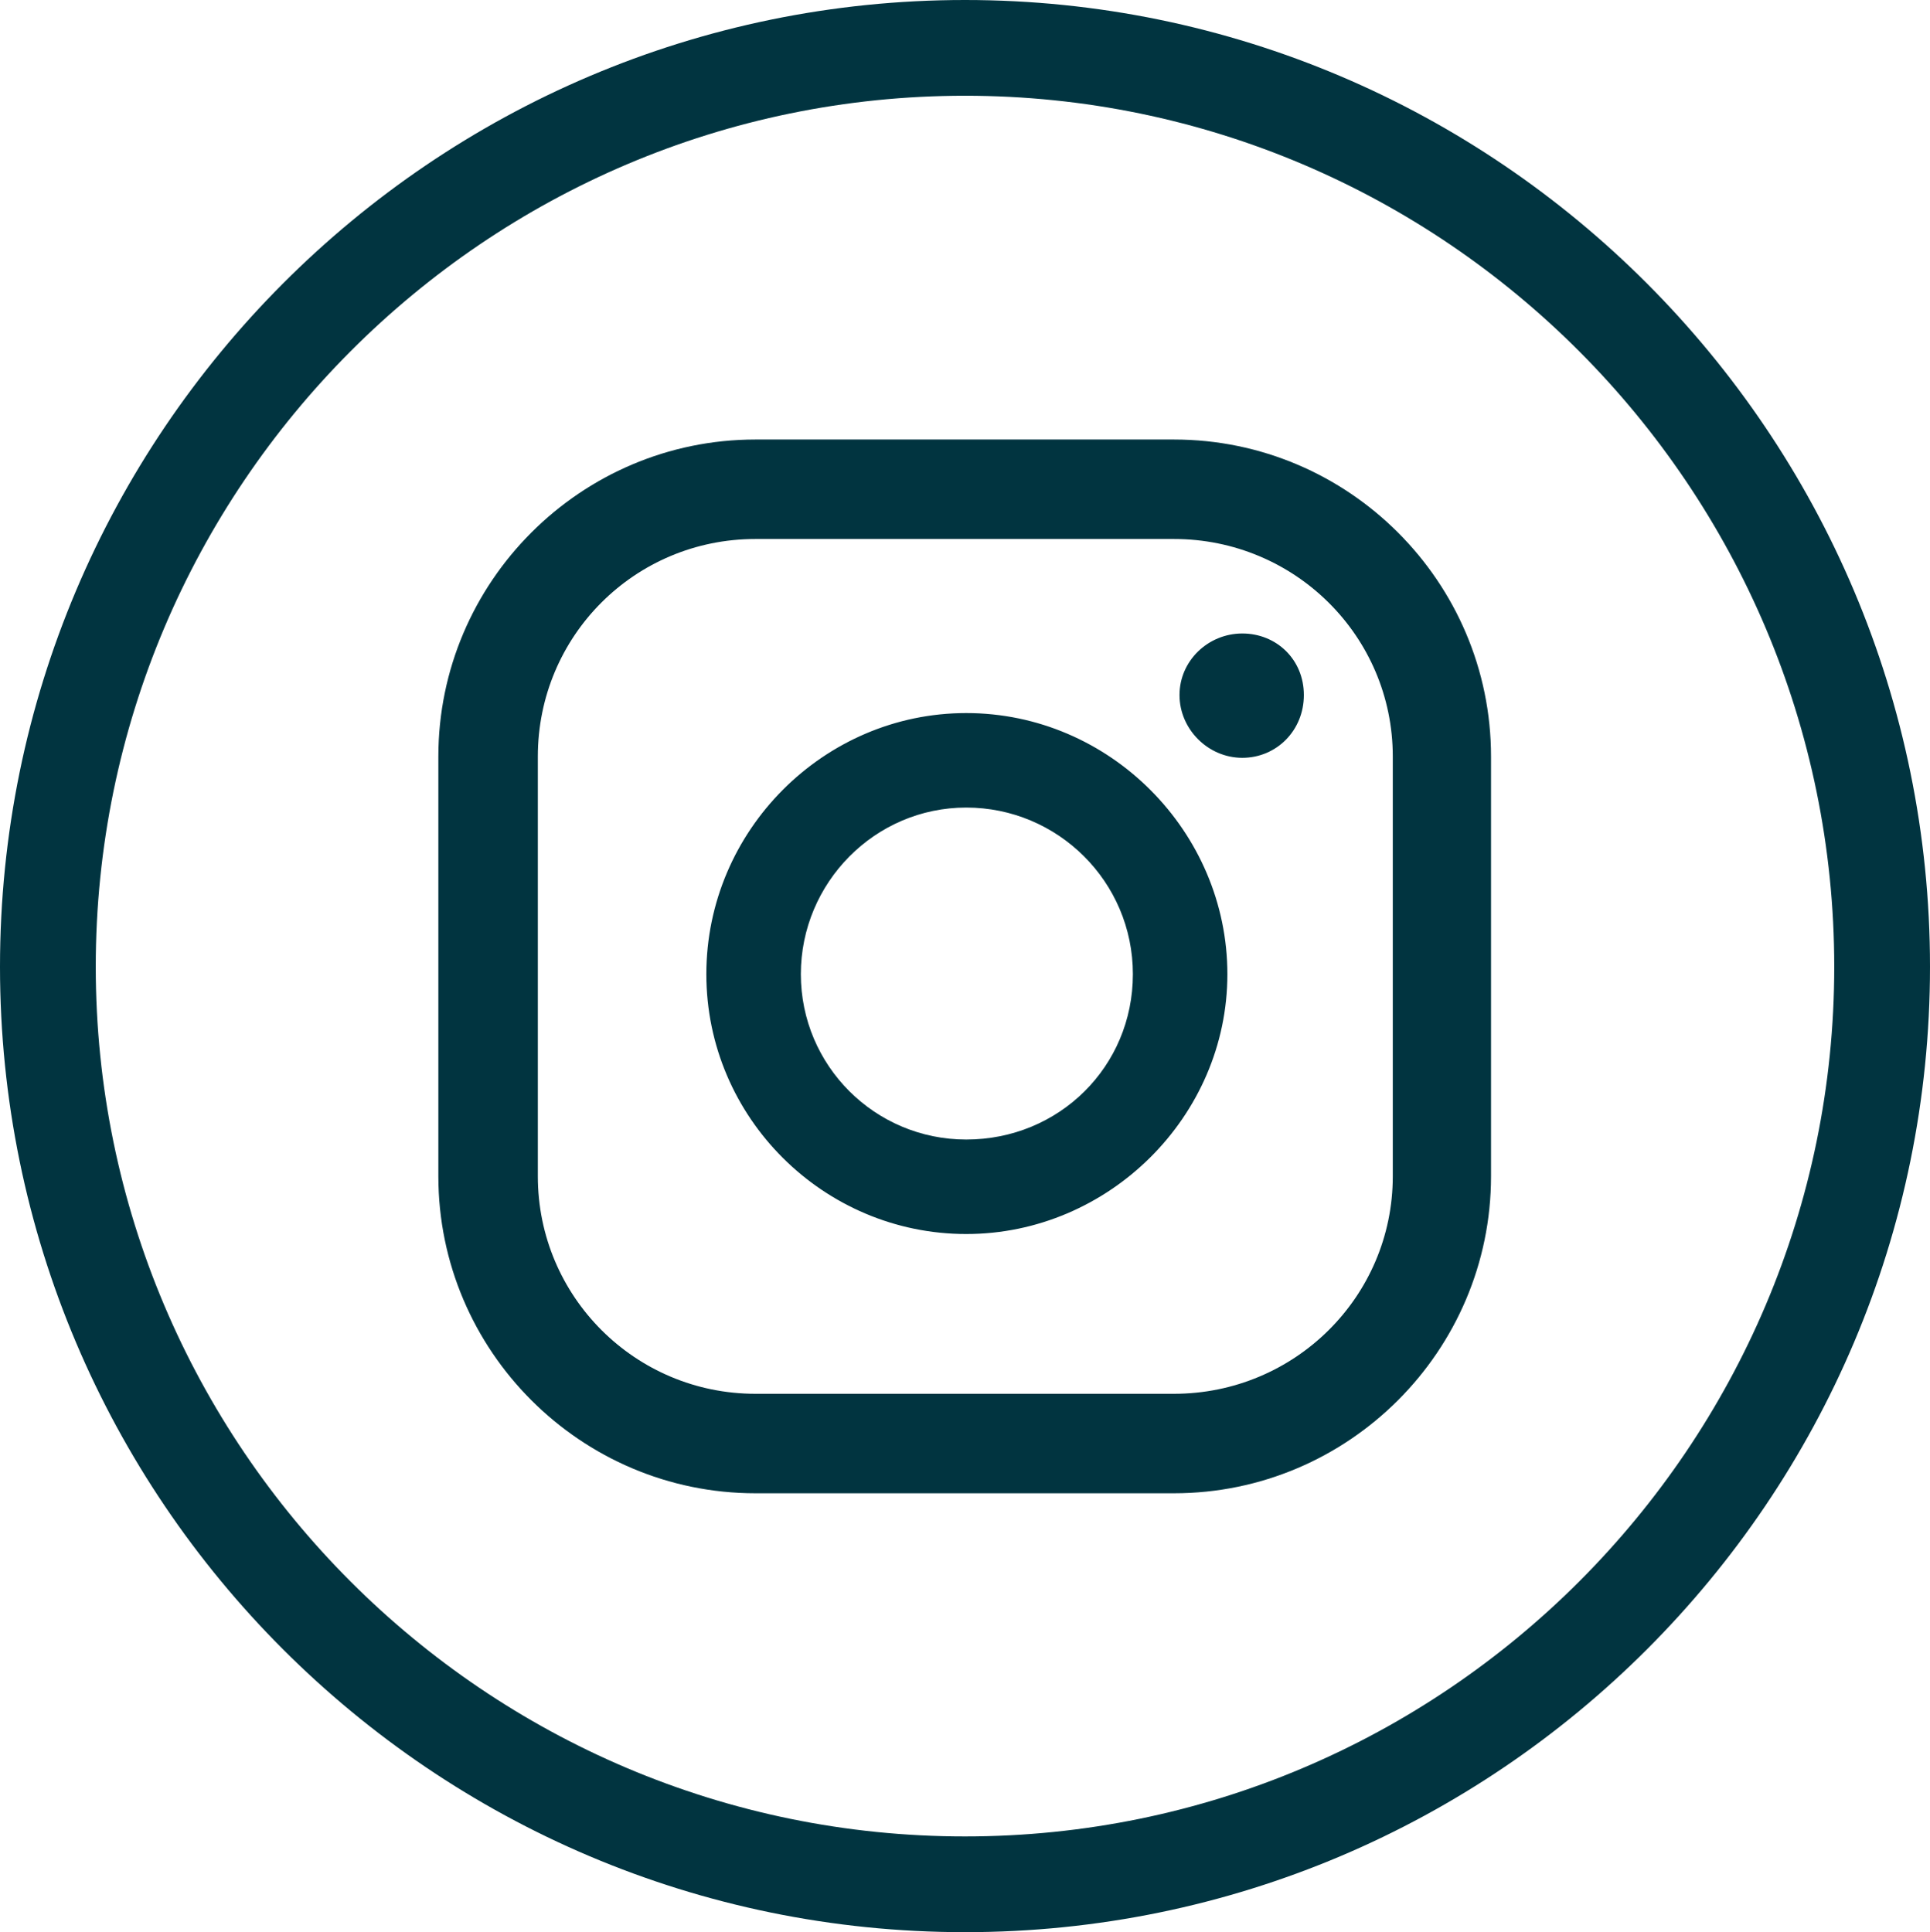
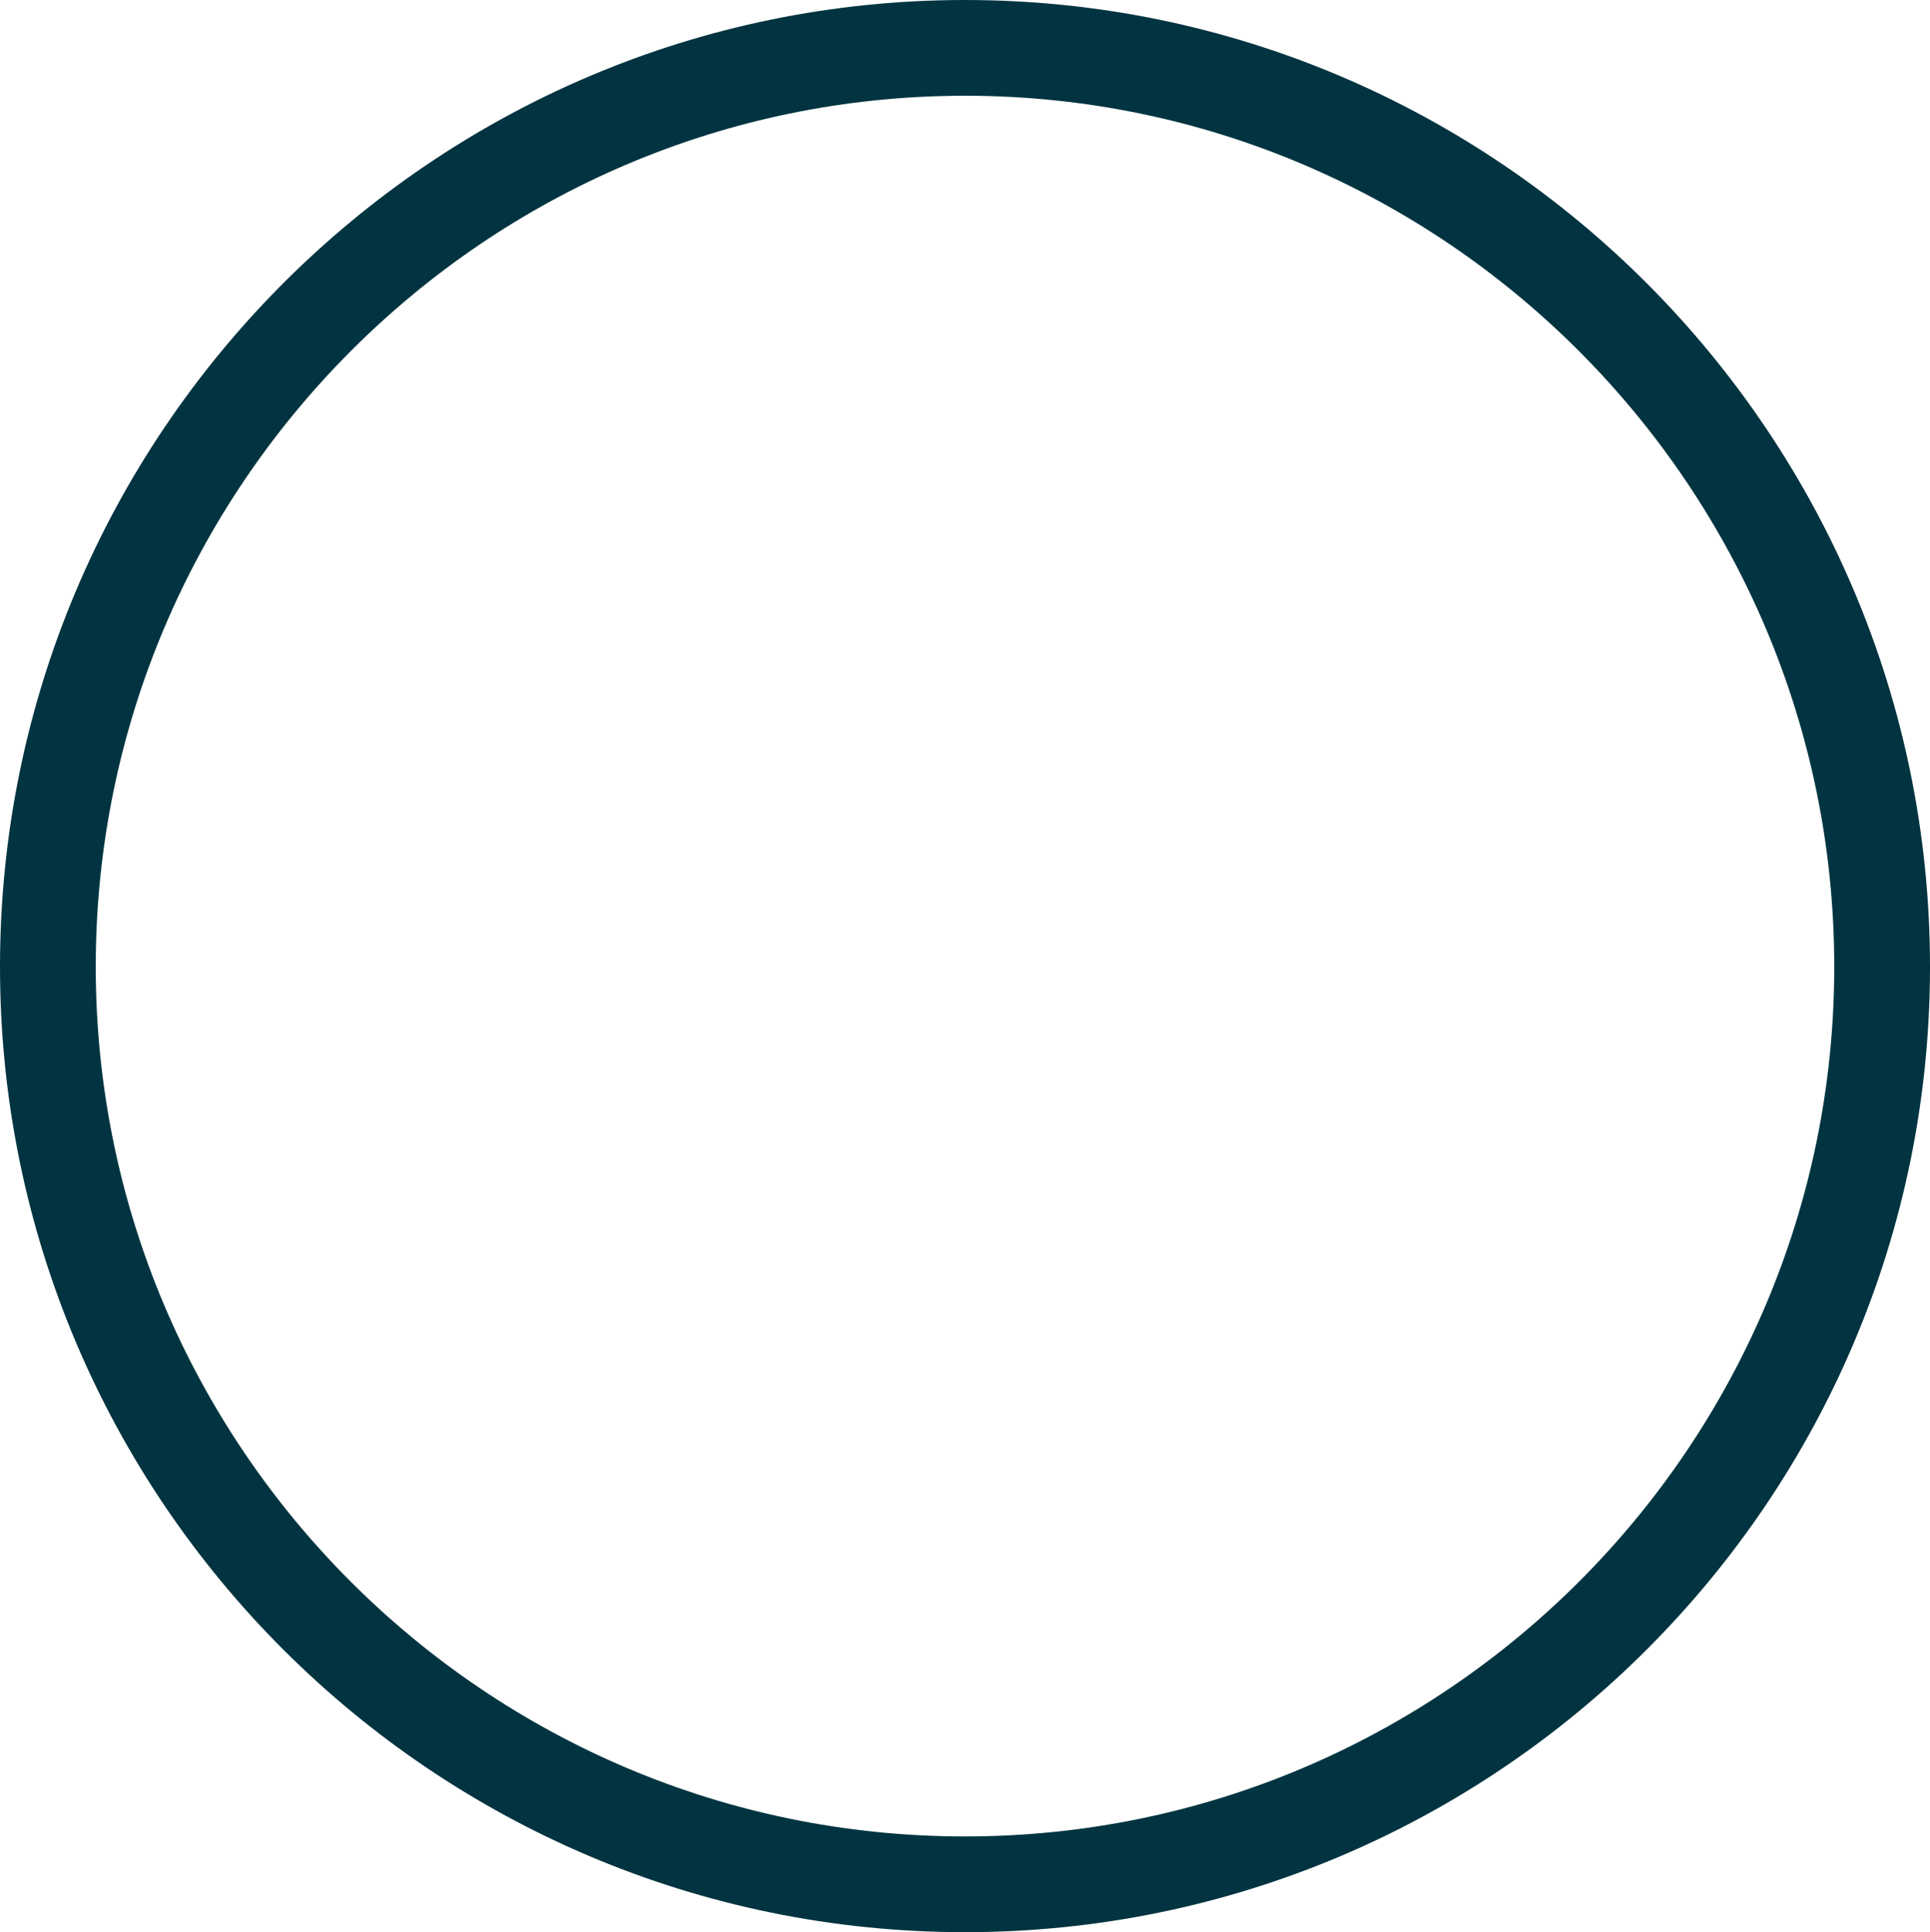
<svg xmlns="http://www.w3.org/2000/svg" id="Layer_2" data-name="Layer 2" viewBox="0 0 31.04 31.08">
  <defs>
    <style>
      .cls-1, .cls-2 {
        fill: #013440;
      }

      .cls-2 {
        fill-rule: evenodd;
      }
    </style>
  </defs>
  <g id="Capa_1" data-name="Capa 1">
    <g>
      <path class="cls-1" d="m15.52,31.08C6.96,31.08,0,24.12,0,15.55S6.96,0,15.52,0s15.52,6.98,15.52,15.55-6.96,15.53-15.52,15.53Zm0-29.54C7.81,1.54,1.54,7.83,1.54,15.55s6.27,13.99,13.98,13.99,13.98-6.28,13.98-13.99S23.23,1.54,15.52,1.54Z" />
-       <path class="cls-2" d="m22.4,18.92c0,1.94-1.58,3.5-3.52,3.5h-6.73c-1.93,0-3.5-1.56-3.5-3.5v-6.75c0-1.94,1.56-3.5,3.5-3.5h6.73c1.94,0,3.52,1.56,3.52,3.5v6.75Zm1.58-6.75c0-2.81-2.29-5.1-5.1-5.1h-6.73c-2.81,0-5.1,2.29-5.1,5.1v6.75c0,2.81,2.29,5.1,5.1,5.1h6.73c2.81,0,5.1-2.29,5.1-5.1v-6.75Zm-8.44,6.16c-1.47,0-2.66-1.19-2.66-2.66s1.19-2.68,2.66-2.68,2.68,1.19,2.68,2.68-1.19,2.66-2.68,2.66h0Zm0-6.86c-2.29,0-4.18,1.89-4.18,4.2s1.89,4.18,4.18,4.18,4.2-1.89,4.2-4.18-1.89-4.2-4.2-4.2h0Zm4.44-1.28c-.55,0-1.01.44-1.01.99s.46,1.01,1.01,1.01.99-.44.99-1.01-.44-.99-.99-.99h0Z" />
    </g>
  </g>
</svg>